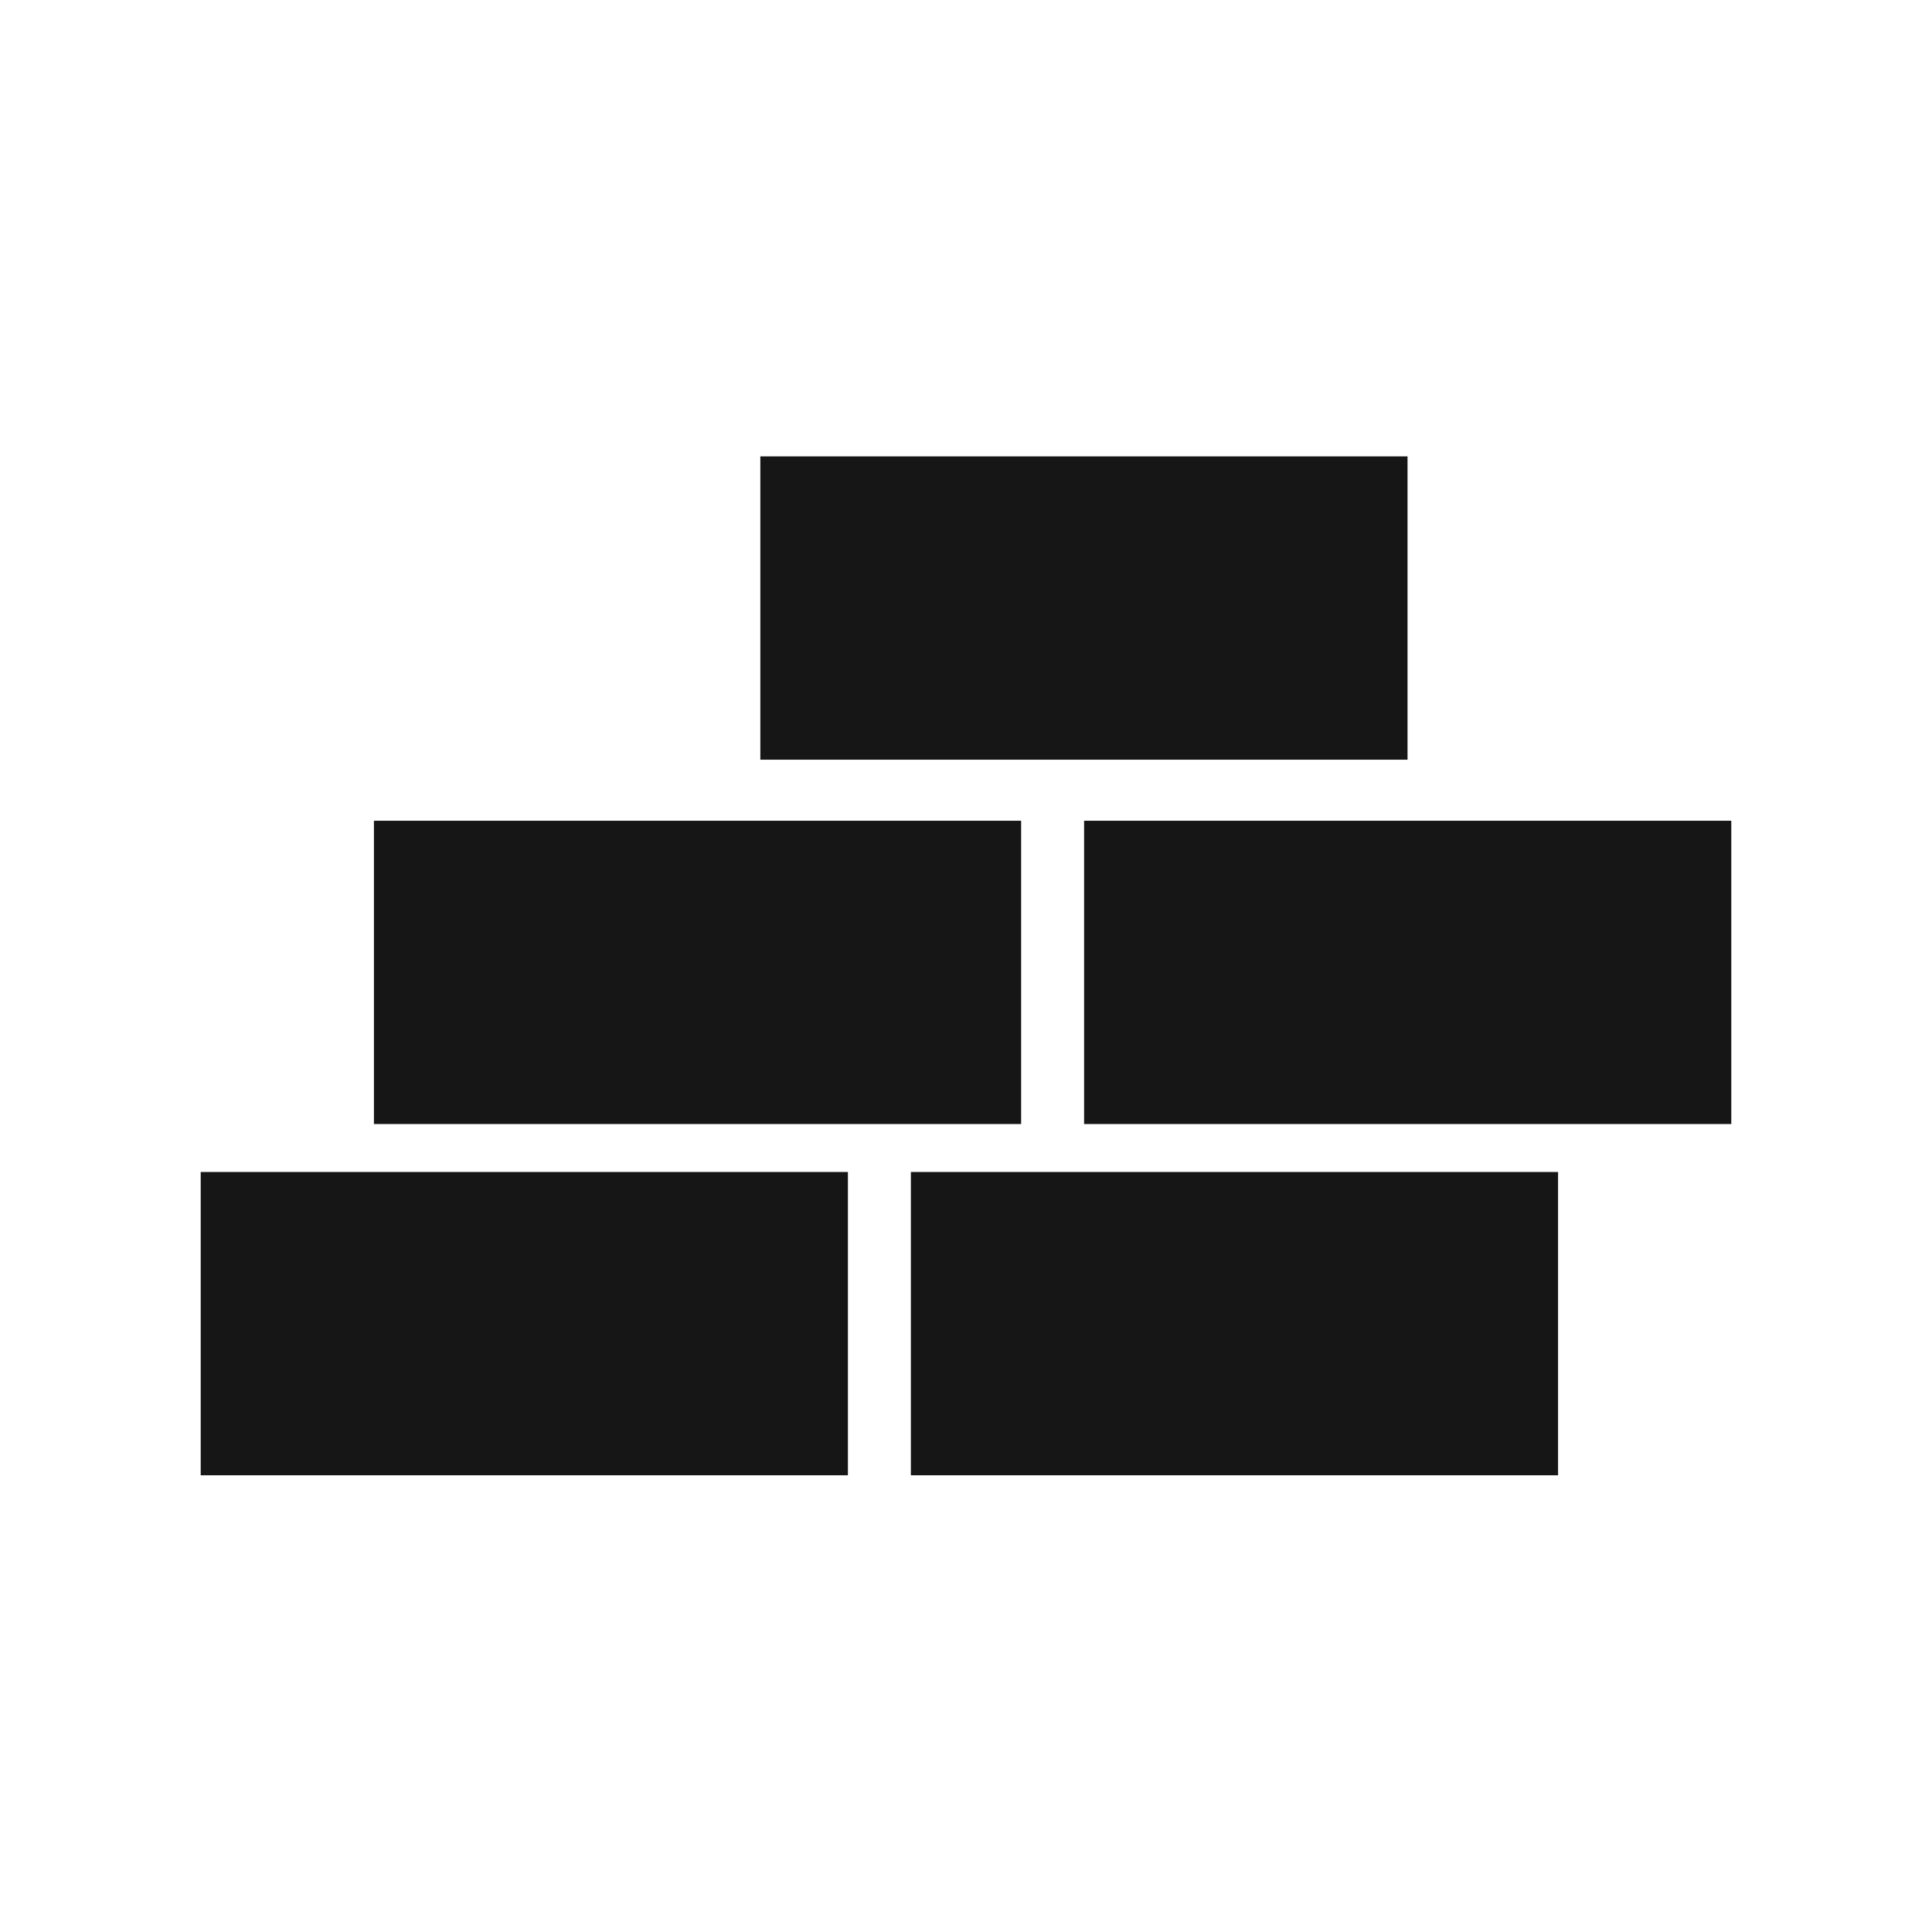
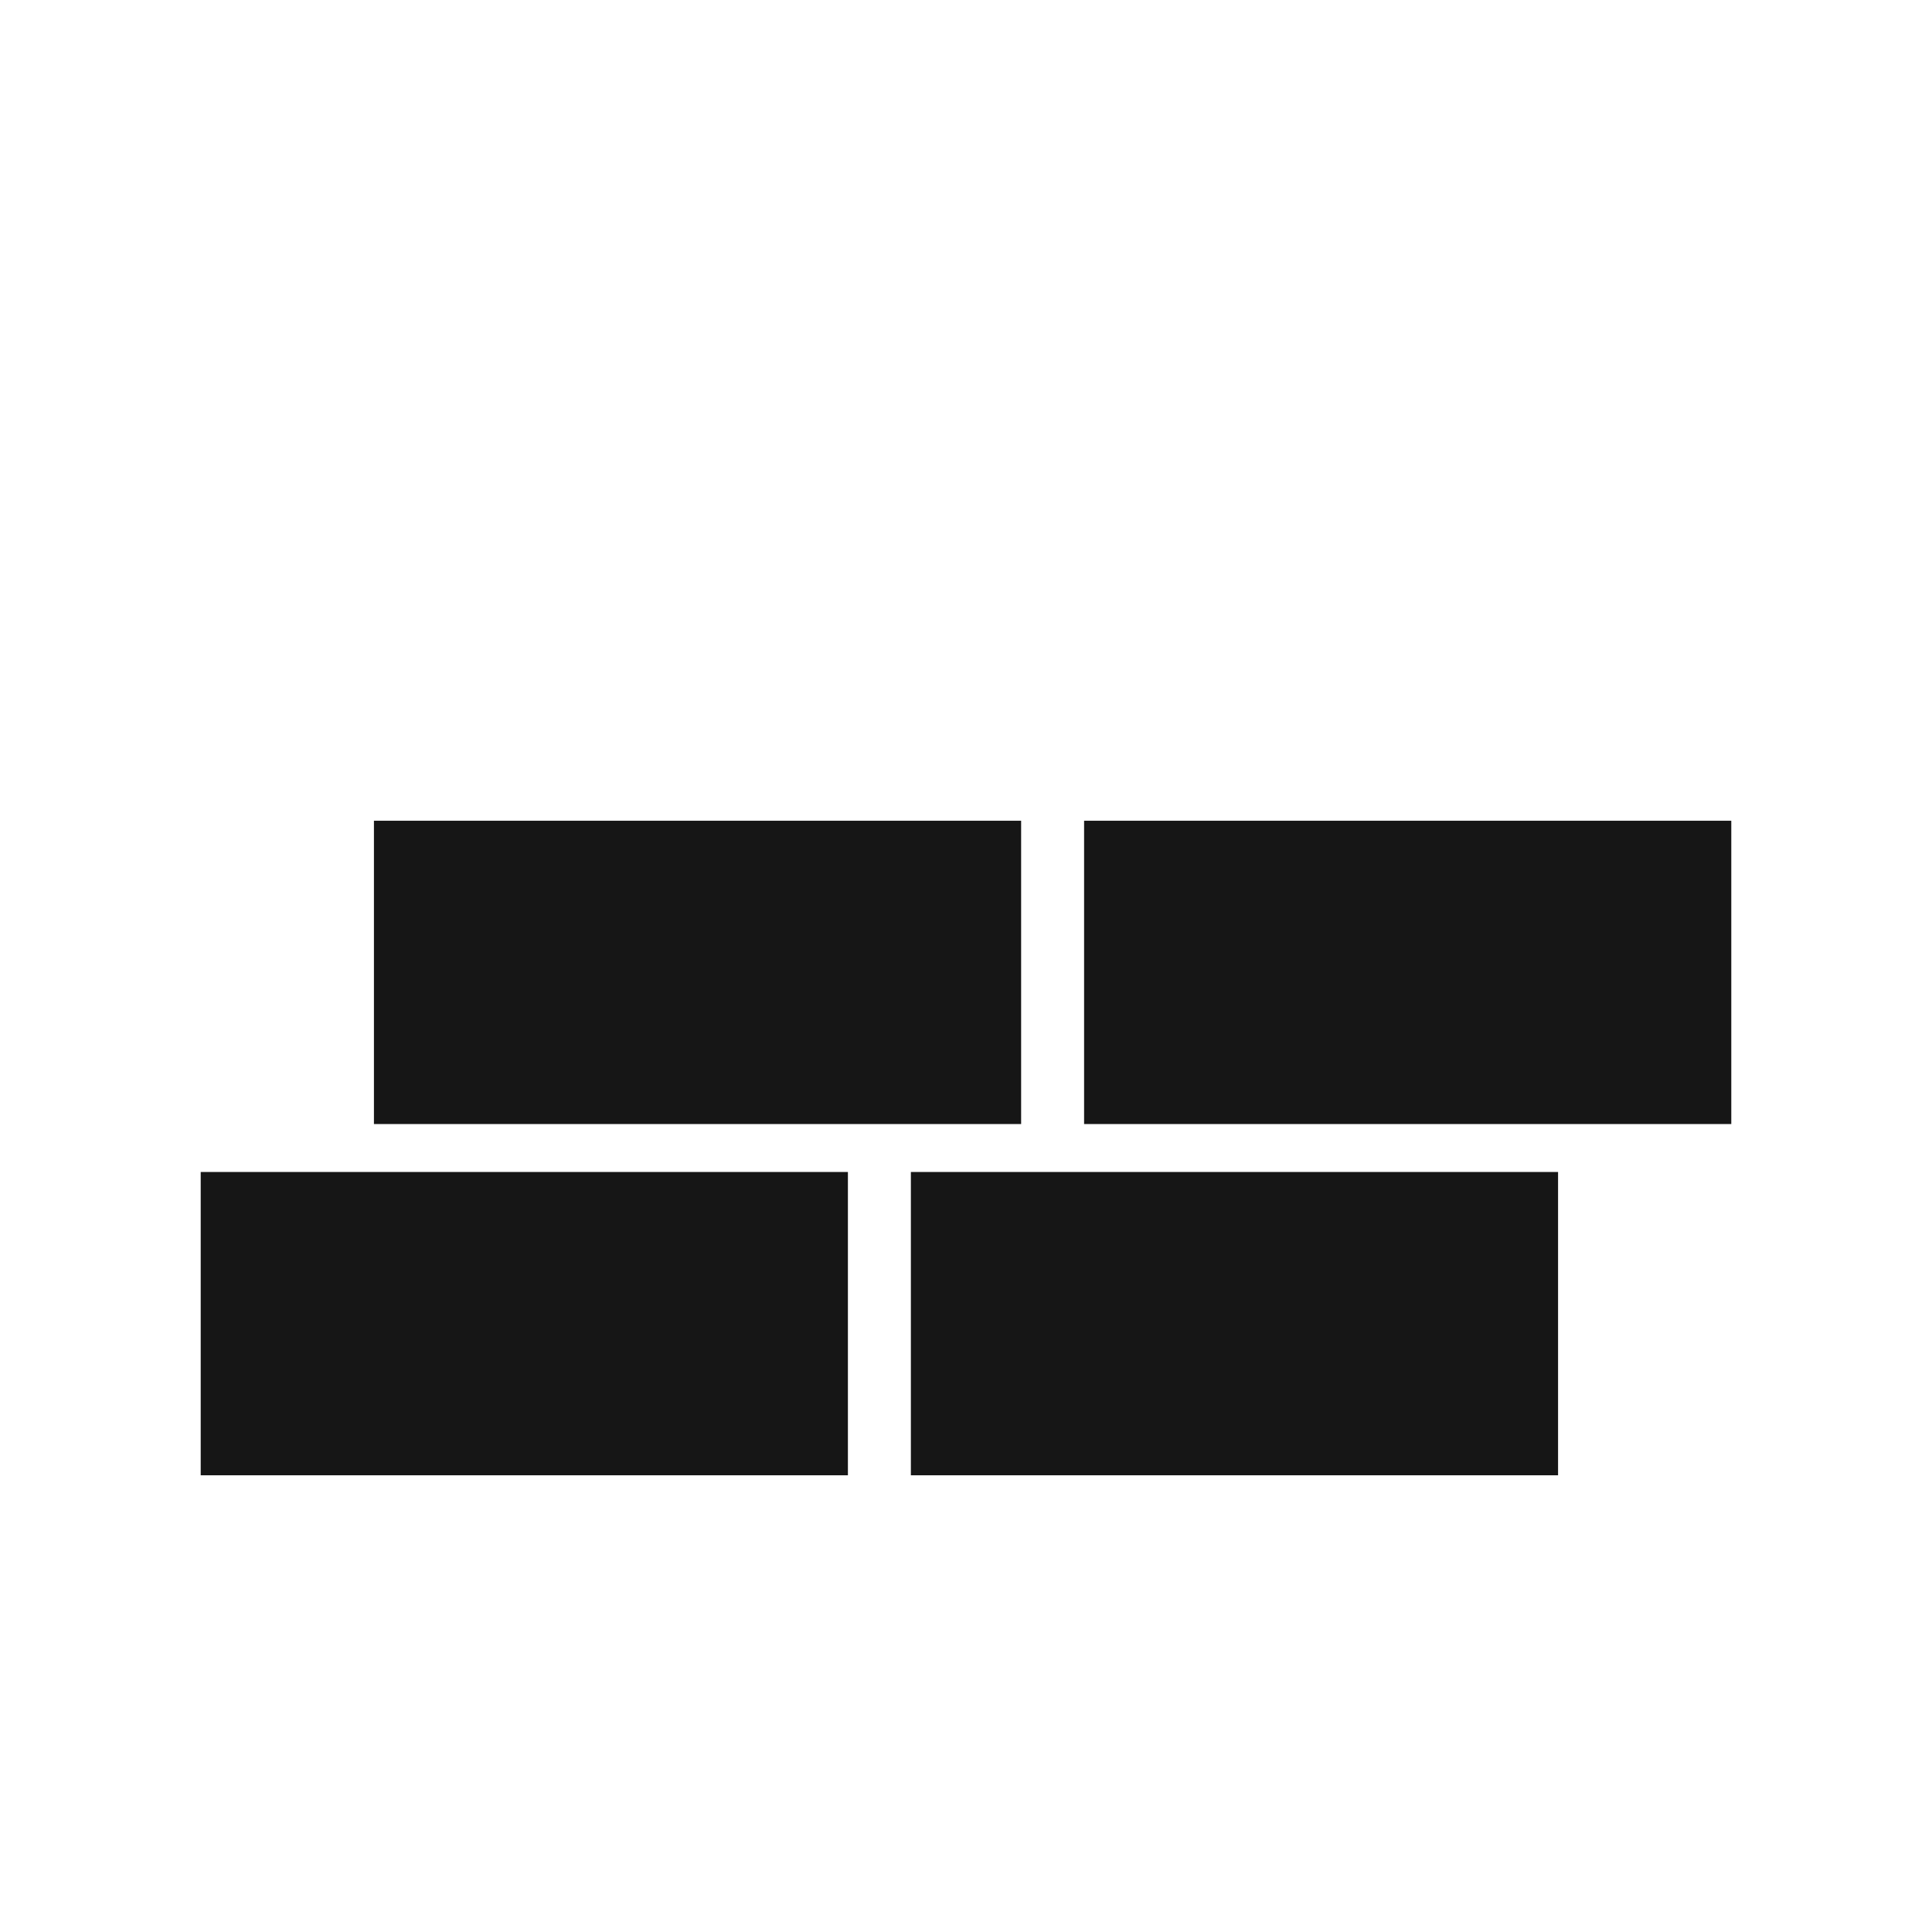
<svg xmlns="http://www.w3.org/2000/svg" id="Layer_3" version="1.1" viewBox="0 0 60.45 60.45">
  <defs>
    <style>
      .st0 {
        fill: #161616;
      }
    </style>
  </defs>
  <rect class="st0" x="6.28" y="36.67" width="20.25" height="9.49" />
  <rect class="st0" x="11.7" y="25.68" width="20.25" height="9.49" />
  <rect class="st0" x="28.5" y="36.67" width="20.25" height="9.49" />
  <rect class="st0" x="33.92" y="25.68" width="20.25" height="9.49" />
-   <rect class="st0" x="23.79" y="14.28" width="20.25" height="9.49" />
</svg>